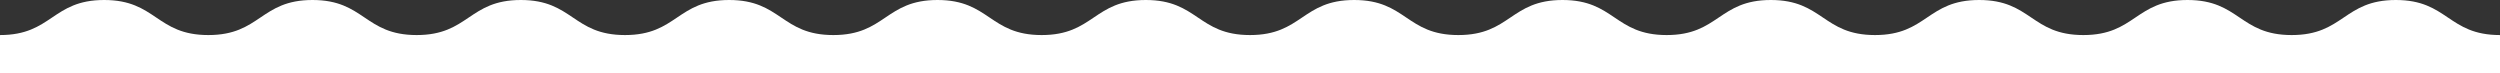
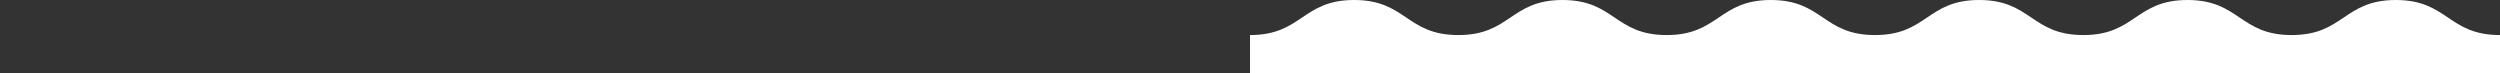
<svg xmlns="http://www.w3.org/2000/svg" width="3708" height="109" viewBox="0 0 3708 109" fill="none">
  <rect x="0" y="0" width="3708" height="109" fill="#333333" stroke="none" />
-   <path d="M0 108.6V52C77.25 52 77.25 0 154.5 0C231.75 0 231.75 52 309 52C386.25 52 386.25 0 463.49 0C540.73 0 540.74 52 617.99 52C695.24 52 695.24 0 772.49 0C849.74 0 849.74 52 926.99 52C1004.24 52 1004.24 0 1081.49 0C1158.74 0 1158.74 52 1235.99 52C1313.24 52 1313.24 0 1390.49 0C1467.74 0 1467.74 52 1544.99 52C1622.24 52 1622.24 0 1699.49 0C1776.74 0 1776.74 52 1854 52V108.6H0Z" fill="white" />
  <path d="M1854 108.6V52C1931.25 52 1931.25 0 2008.5 0C2085.75 0 2085.75 52 2163 52C2240.25 52 2240.25 0 2317.49 0C2394.73 0 2394.74 52 2471.99 52C2549.24 52 2549.24 0 2626.49 0C2703.74 0 2703.74 52 2780.99 52C2858.24 52 2858.24 0 2935.49 0C3012.74 0 3012.74 52 3089.99 52C3167.24 52 3167.24 0 3244.49 0C3321.74 0 3321.74 52 3398.99 52C3476.24 52 3476.24 0 3553.49 0C3630.74 0 3630.74 52 3708 52V108.6H1854Z" fill="white" />
</svg>